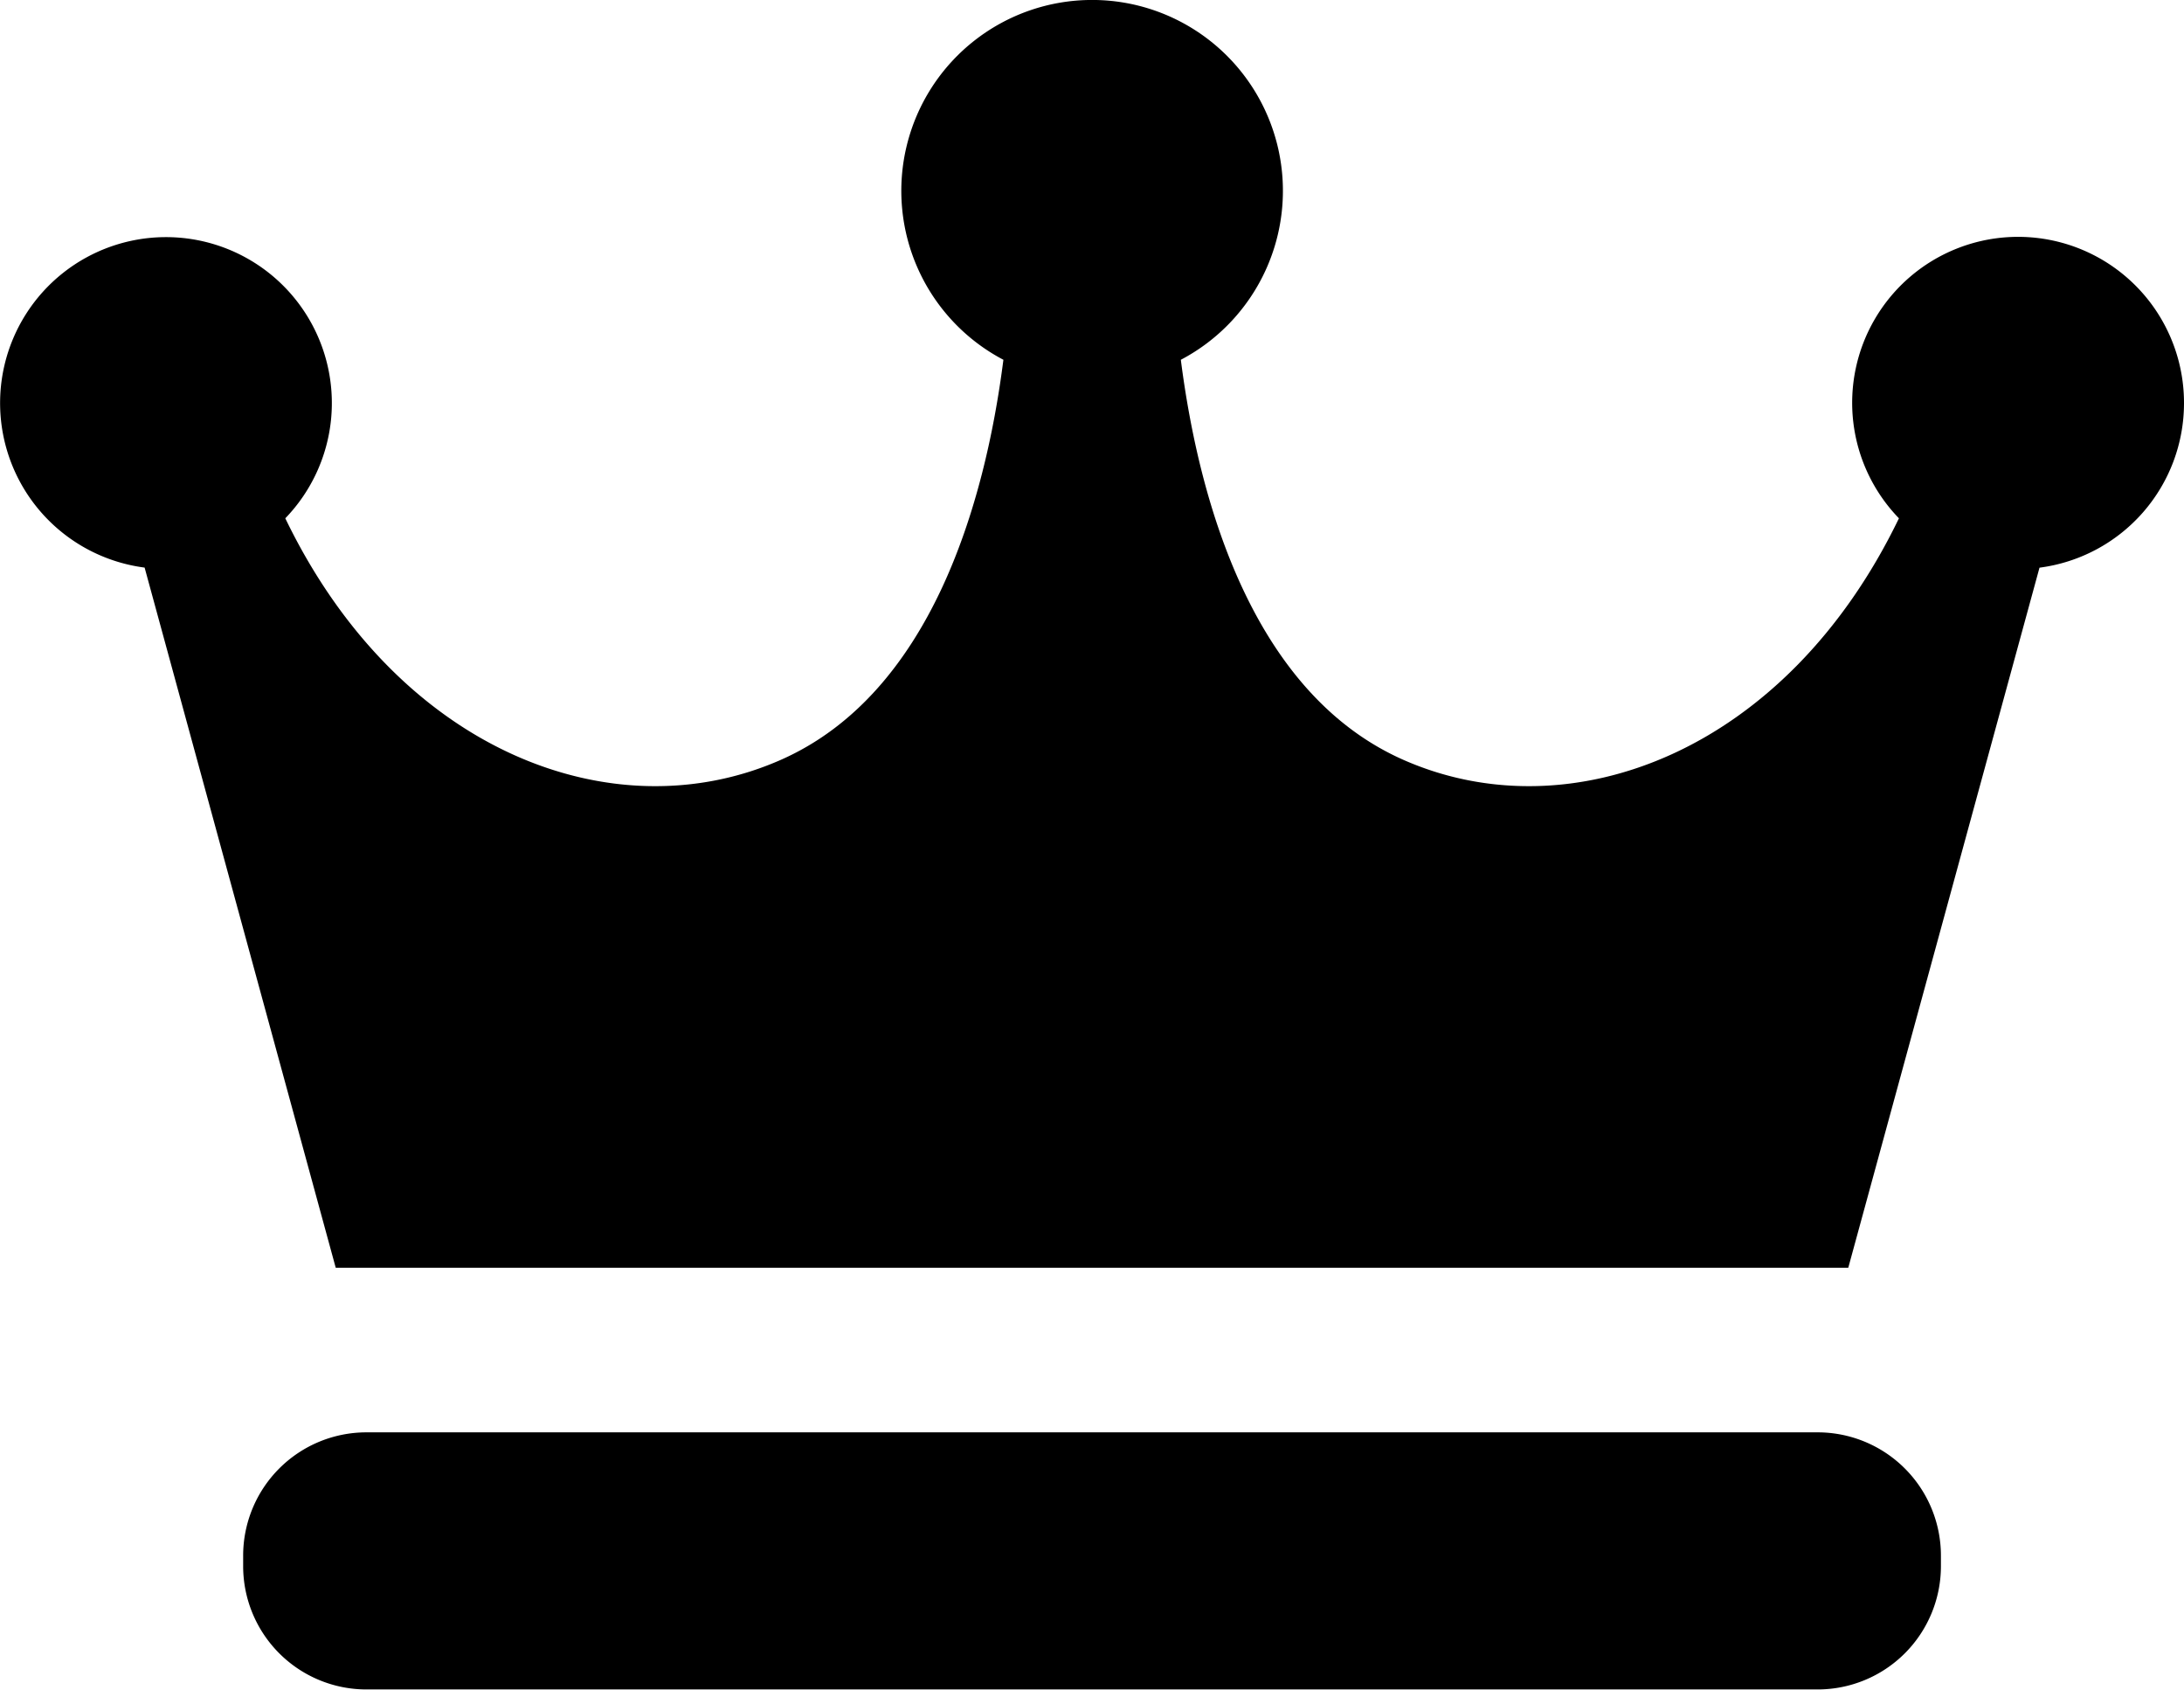
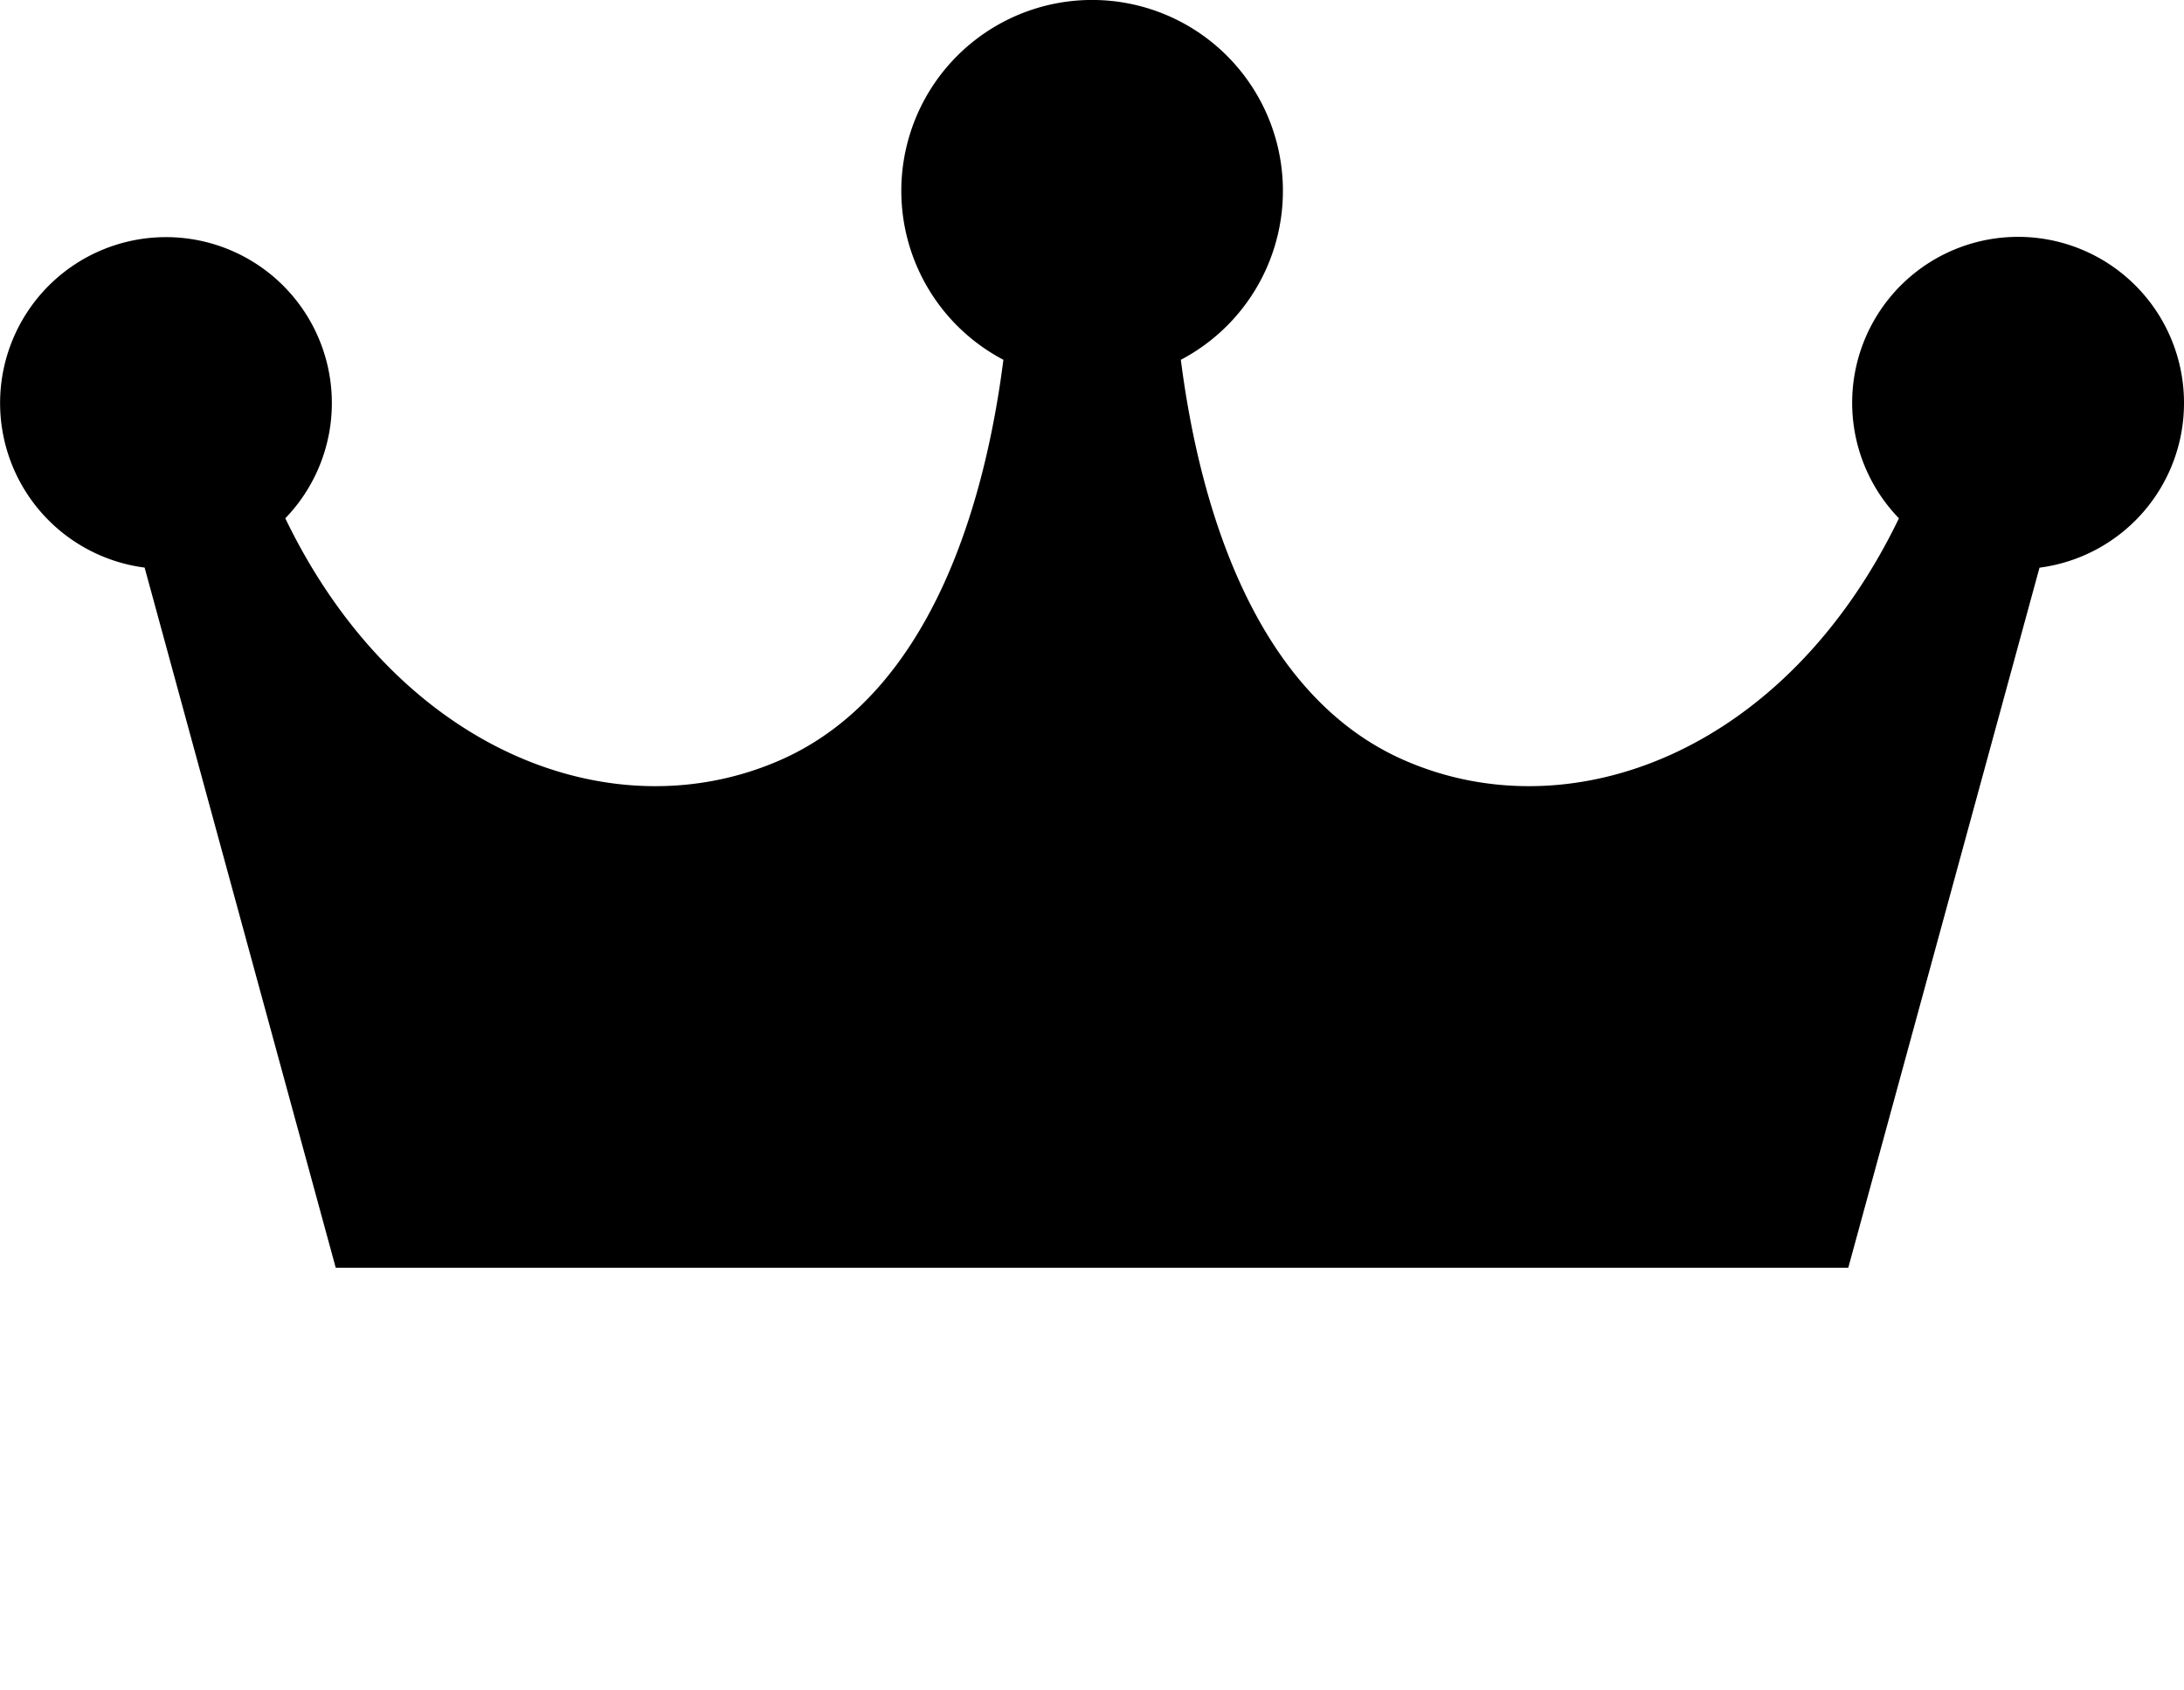
<svg xmlns="http://www.w3.org/2000/svg" width="56.694" height="43.849" viewBox="0 0 56.694 43.849">
  <g id="フリーの王冠アイコン" transform="translate(0 -58)">
    <path id="パス_250" data-name="パス 250" d="M56.694,68.461a4.307,4.307,0,1,0-7.4,2.99c-2.929,6.066-8.528,8.184-12.867,6.267-3.865-1.709-5.291-6.6-5.774-10.381a4.953,4.953,0,1,0-4.606,0c-.483,3.786-1.908,8.672-5.774,10.381-4.339,1.917-9.938-.2-12.867-6.267a4.306,4.306,0,1,0-3.652,1.279L8.715,90.9H47.979l4.964-18.168A4.305,4.305,0,0,0,56.694,68.461Z" />
-     <path id="パス_251" data-name="パス 251" d="M101.072,397.176a3.2,3.2,0,0,1-3.206,3.2H60.2a3.2,3.2,0,0,1-3.2-3.2v-.266a3.2,3.2,0,0,1,3.2-3.206H97.866a3.2,3.2,0,0,1,3.206,3.206Z" transform="translate(-50.688 -298.532)" />
  </g>
</svg>